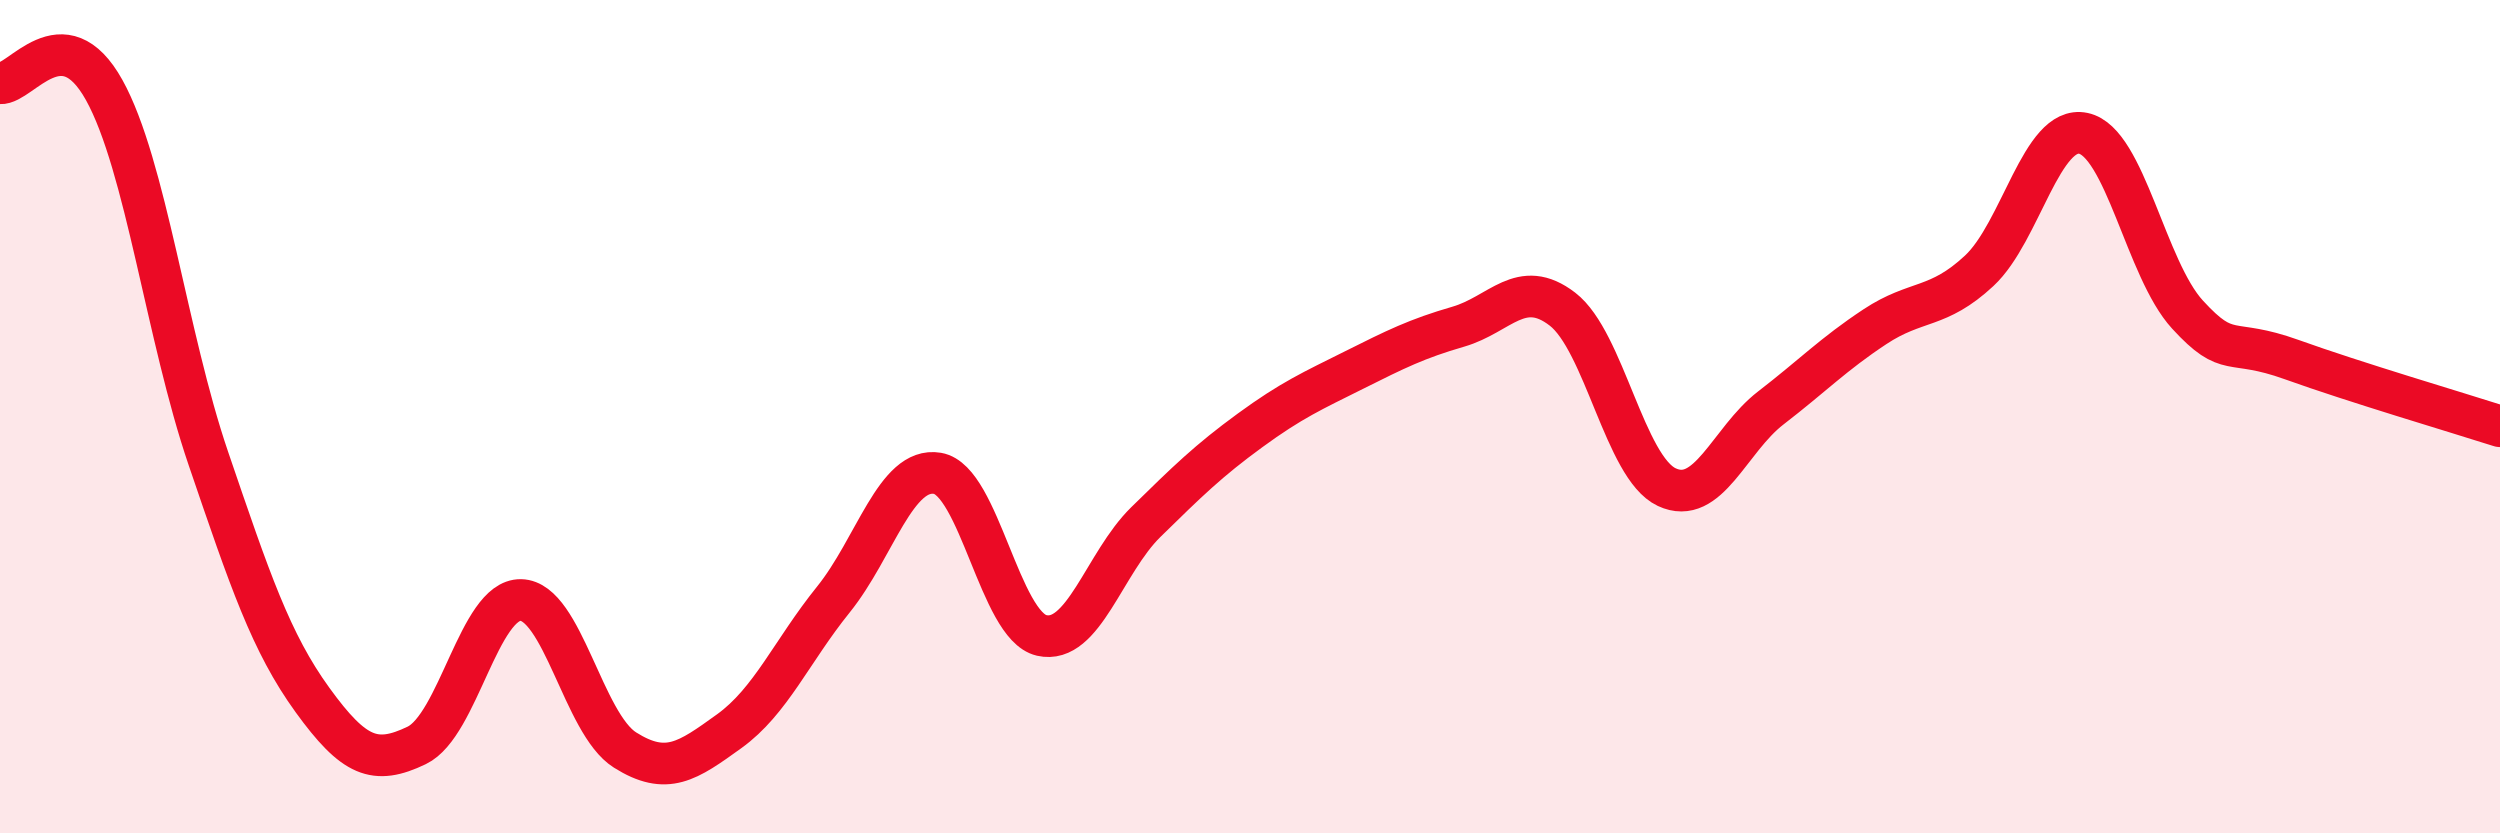
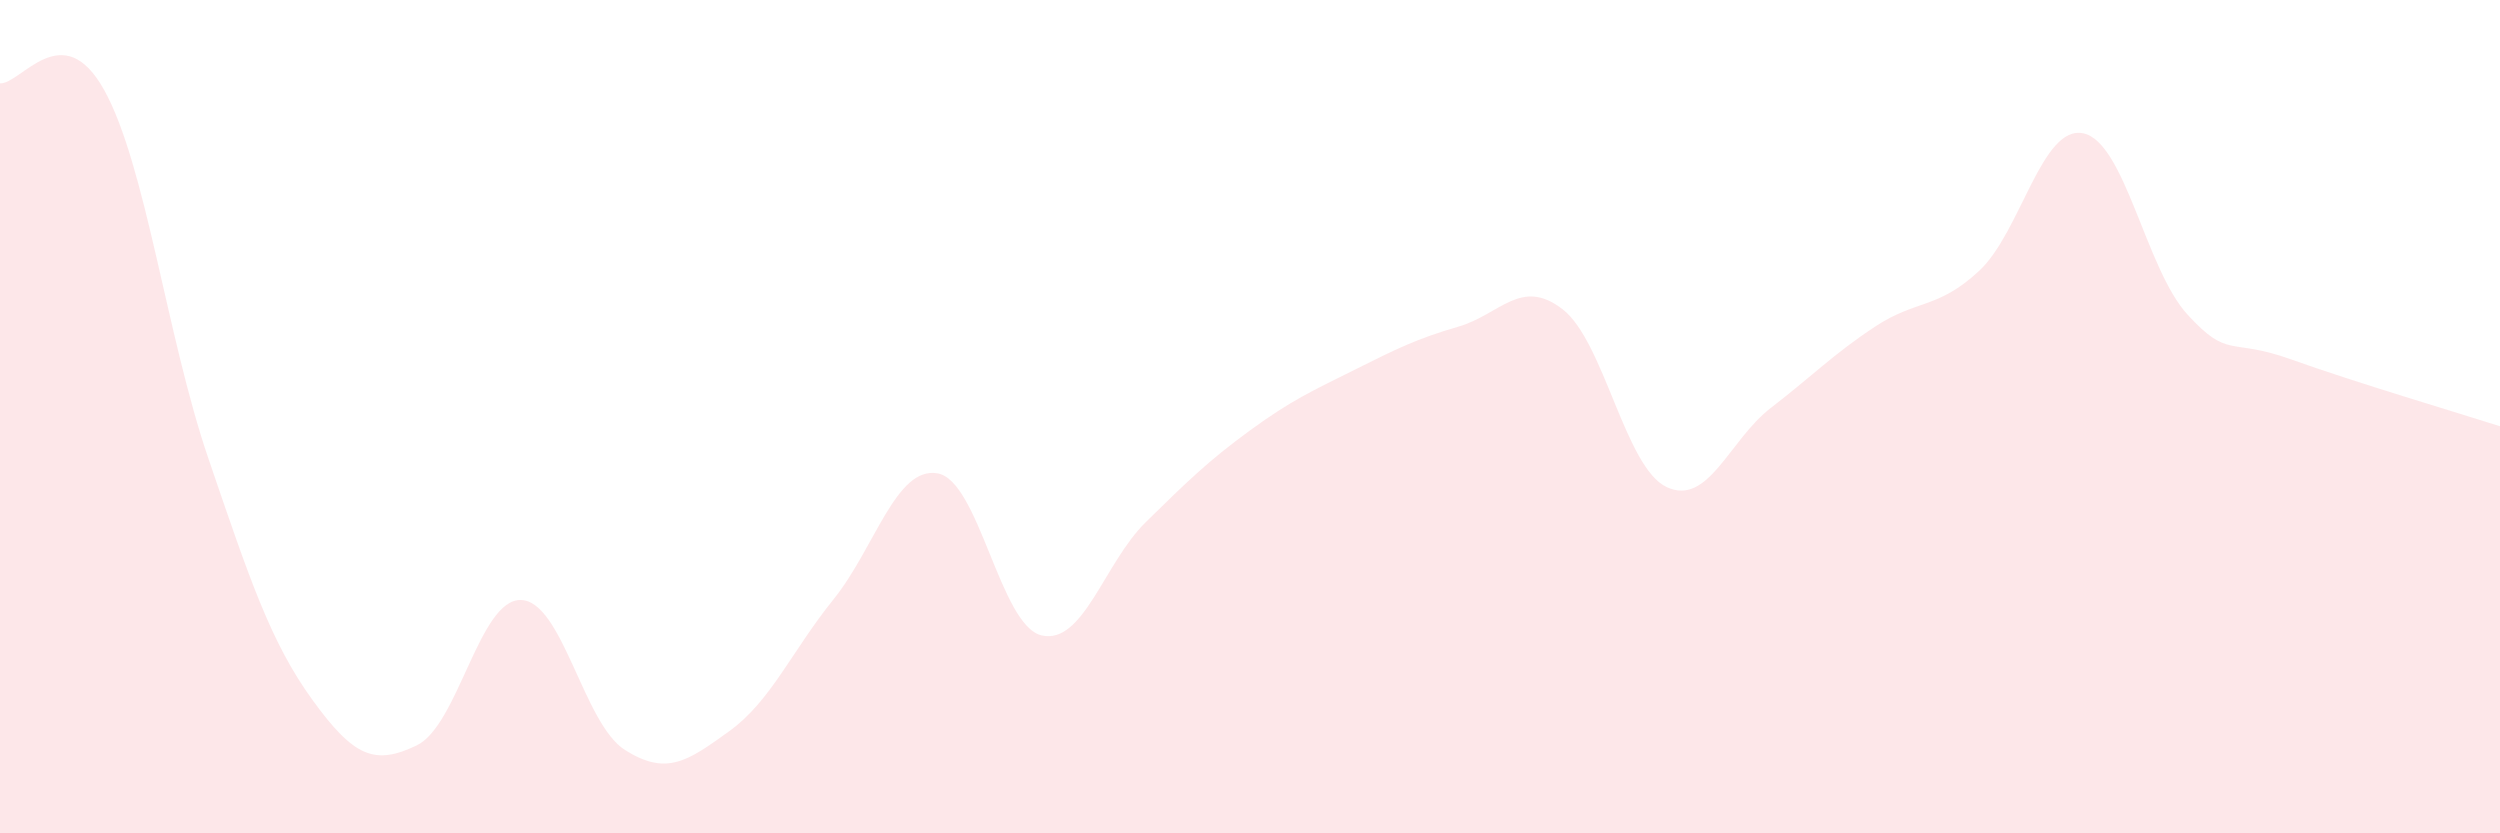
<svg xmlns="http://www.w3.org/2000/svg" width="60" height="20" viewBox="0 0 60 20">
  <path d="M 0,2 C 0.5,2.03 1.5,0.36 2.5,2.16 C 3.5,3.96 4,8.07 5,11 C 6,13.93 6.5,15.42 7.5,16.8 C 8.5,18.18 9,18.37 10,17.89 C 11,17.41 11.5,14.38 12.5,14.4 C 13.5,14.42 14,17.37 15,18 C 16,18.63 16.5,18.27 17.5,17.55 C 18.5,16.83 19,15.63 20,14.39 C 21,13.15 21.5,11.19 22.5,11.36 C 23.5,11.53 24,15.02 25,15.25 C 26,15.48 26.5,13.51 27.5,12.53 C 28.5,11.55 29,11.06 30,10.33 C 31,9.6 31.5,9.38 32.5,8.88 C 33.5,8.38 34,8.13 35,7.84 C 36,7.55 36.5,6.65 37.5,7.42 C 38.5,8.19 39,11.22 40,11.69 C 41,12.16 41.5,10.56 42.5,9.79 C 43.5,9.02 44,8.5 45,7.84 C 46,7.18 46.5,7.43 47.5,6.5 C 48.5,5.57 49,2.99 50,3.2 C 51,3.41 51.5,6.46 52.5,7.55 C 53.5,8.64 53.5,8.09 55,8.63 C 56.5,9.17 59,9.91 60,10.23L60 20L0 20Z" fill="#EB0A25" opacity="0.1" stroke-linecap="round" stroke-linejoin="round" />
-   <path d="M 0,2 C 0.5,2.03 1.5,0.36 2.5,2.16 C 3.5,3.96 4,8.07 5,11 C 6,13.93 6.5,15.42 7.5,16.8 C 8.5,18.18 9,18.37 10,17.89 C 11,17.41 11.5,14.38 12.5,14.4 C 13.5,14.42 14,17.37 15,18 C 16,18.63 16.5,18.27 17.5,17.55 C 18.5,16.83 19,15.63 20,14.39 C 21,13.15 21.5,11.19 22.5,11.36 C 23.5,11.53 24,15.02 25,15.25 C 26,15.48 26.5,13.51 27.5,12.53 C 28.5,11.55 29,11.06 30,10.33 C 31,9.6 31.5,9.38 32.5,8.88 C 33.5,8.38 34,8.13 35,7.84 C 36,7.55 36.5,6.65 37.5,7.42 C 38.5,8.19 39,11.22 40,11.69 C 41,12.16 41.5,10.56 42.5,9.79 C 43.5,9.02 44,8.5 45,7.84 C 46,7.18 46.5,7.43 47.5,6.5 C 48.5,5.57 49,2.99 50,3.2 C 51,3.41 51.5,6.46 52.5,7.55 C 53.5,8.64 53.5,8.09 55,8.63 C 56.5,9.17 59,9.91 60,10.23" stroke="#EB0A25" stroke-width="1" fill="none" stroke-linecap="round" stroke-linejoin="round" />
</svg>